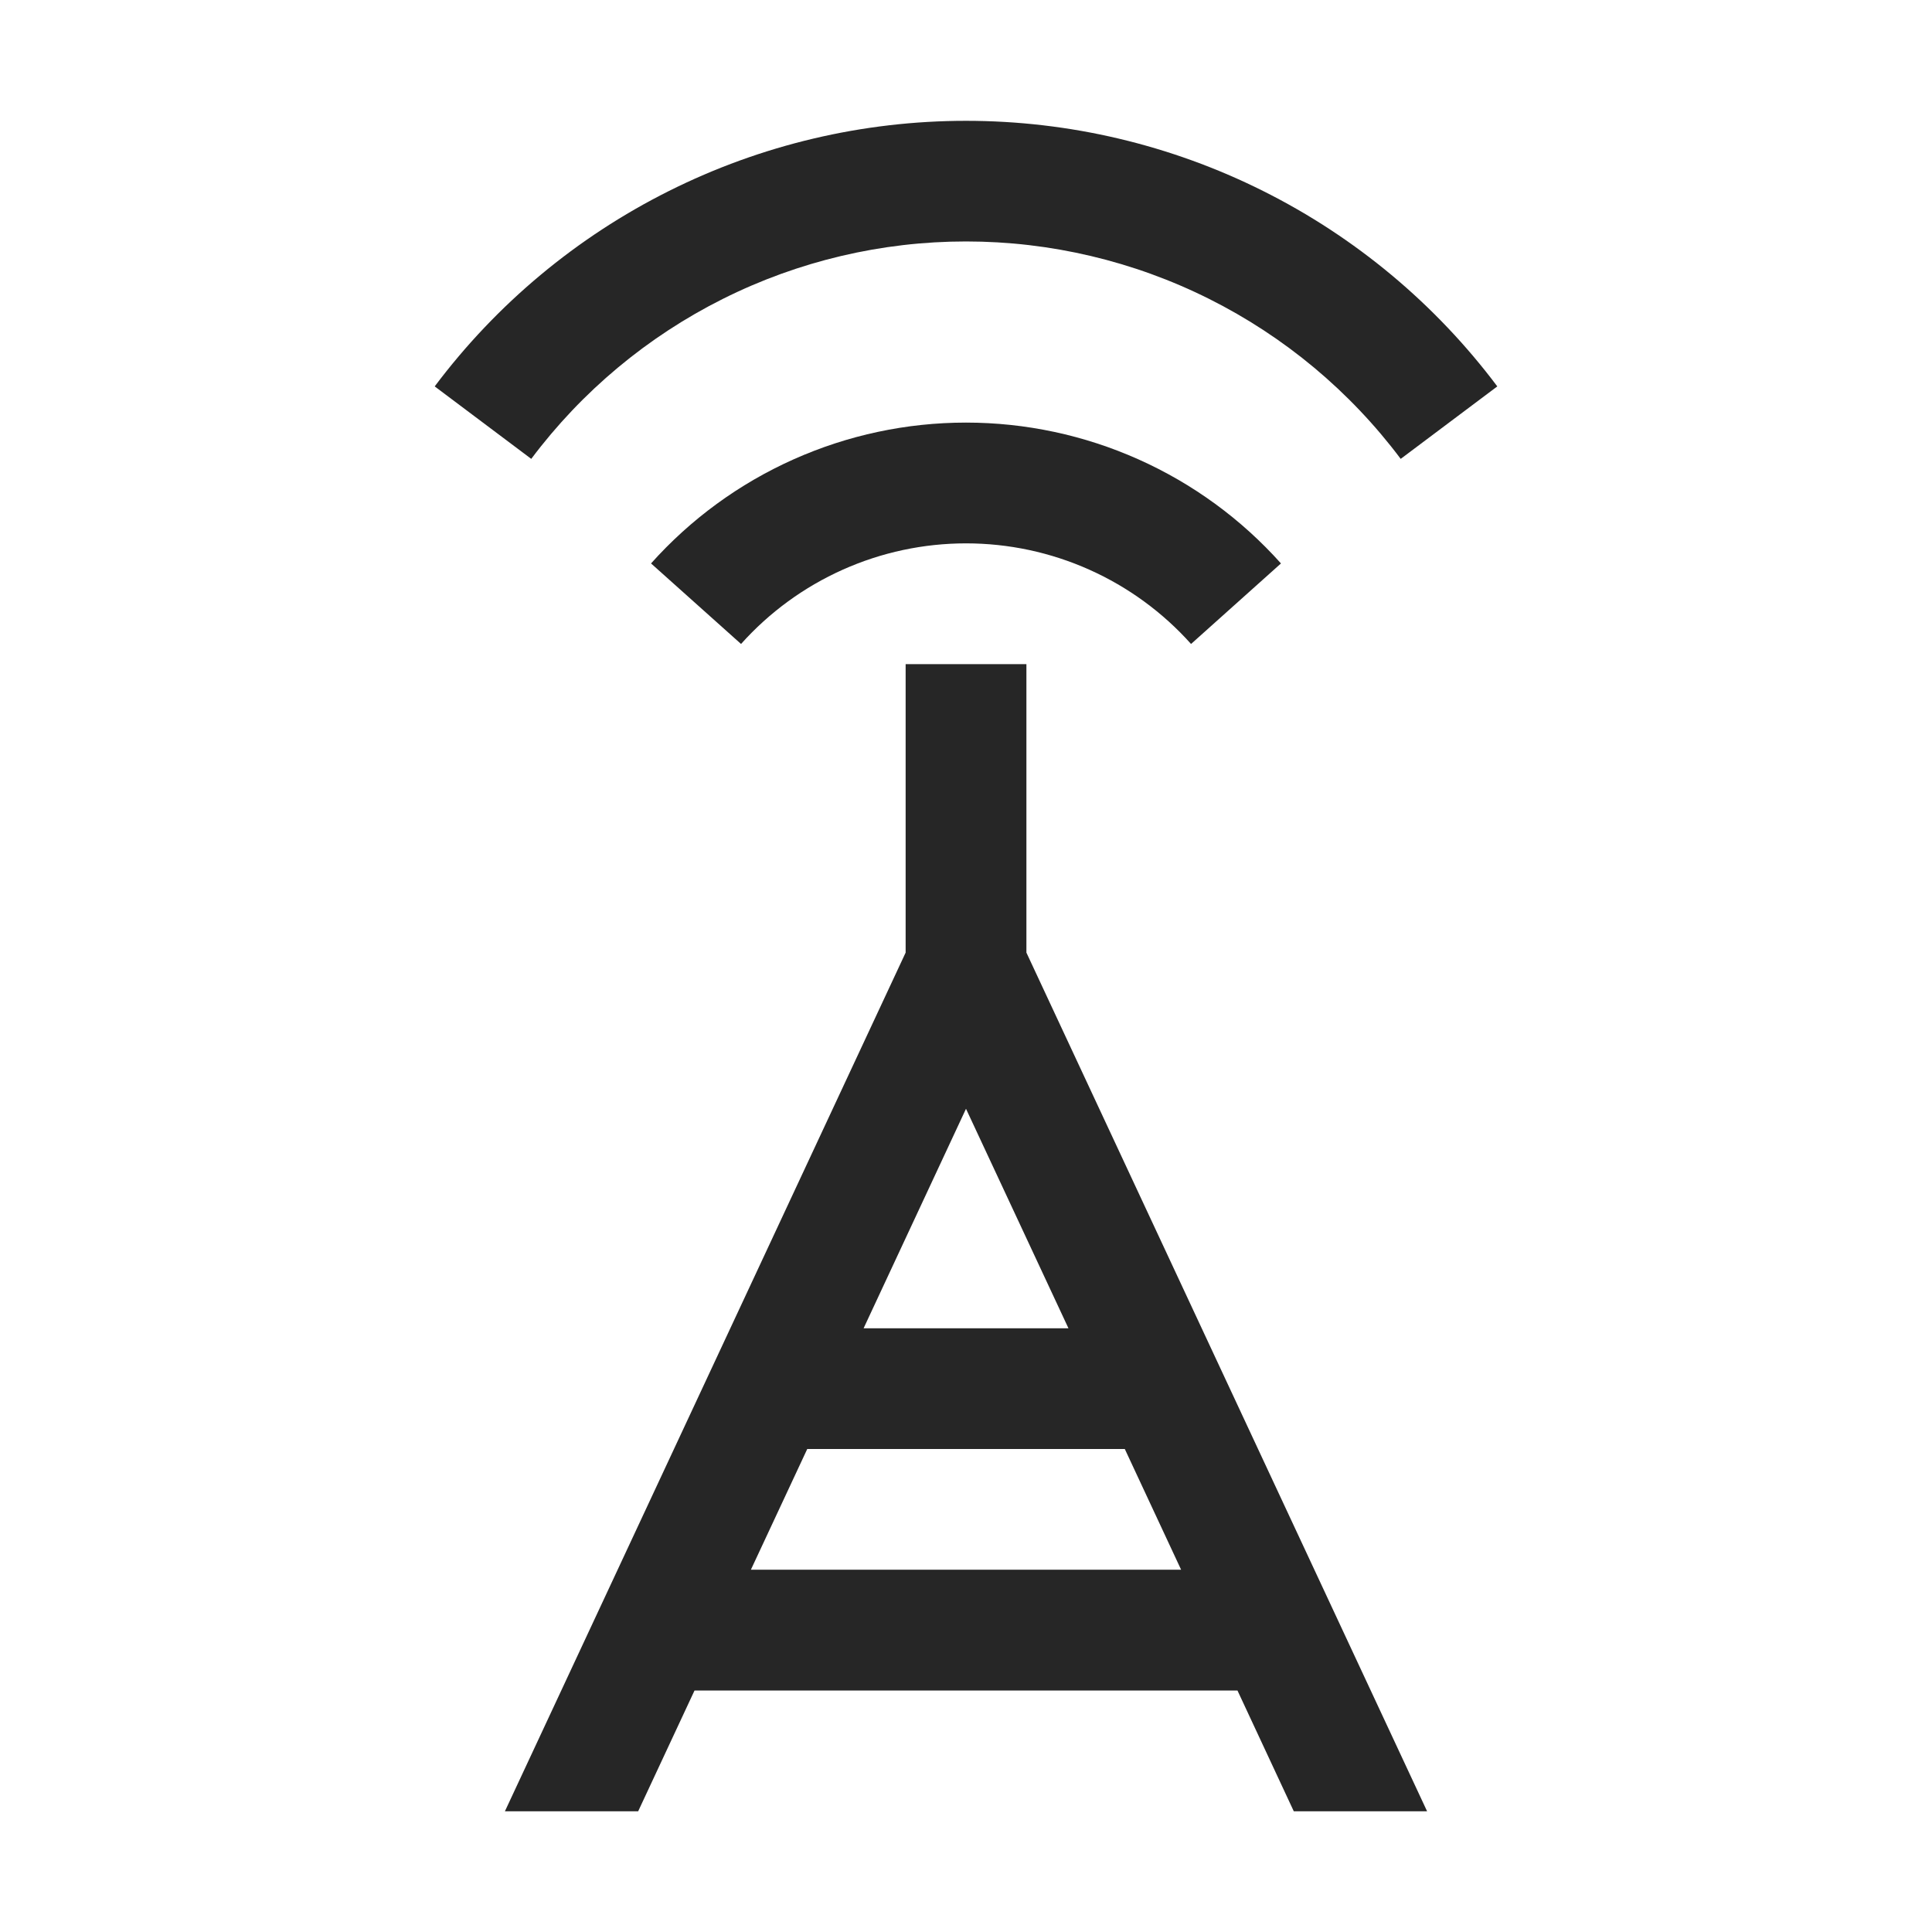
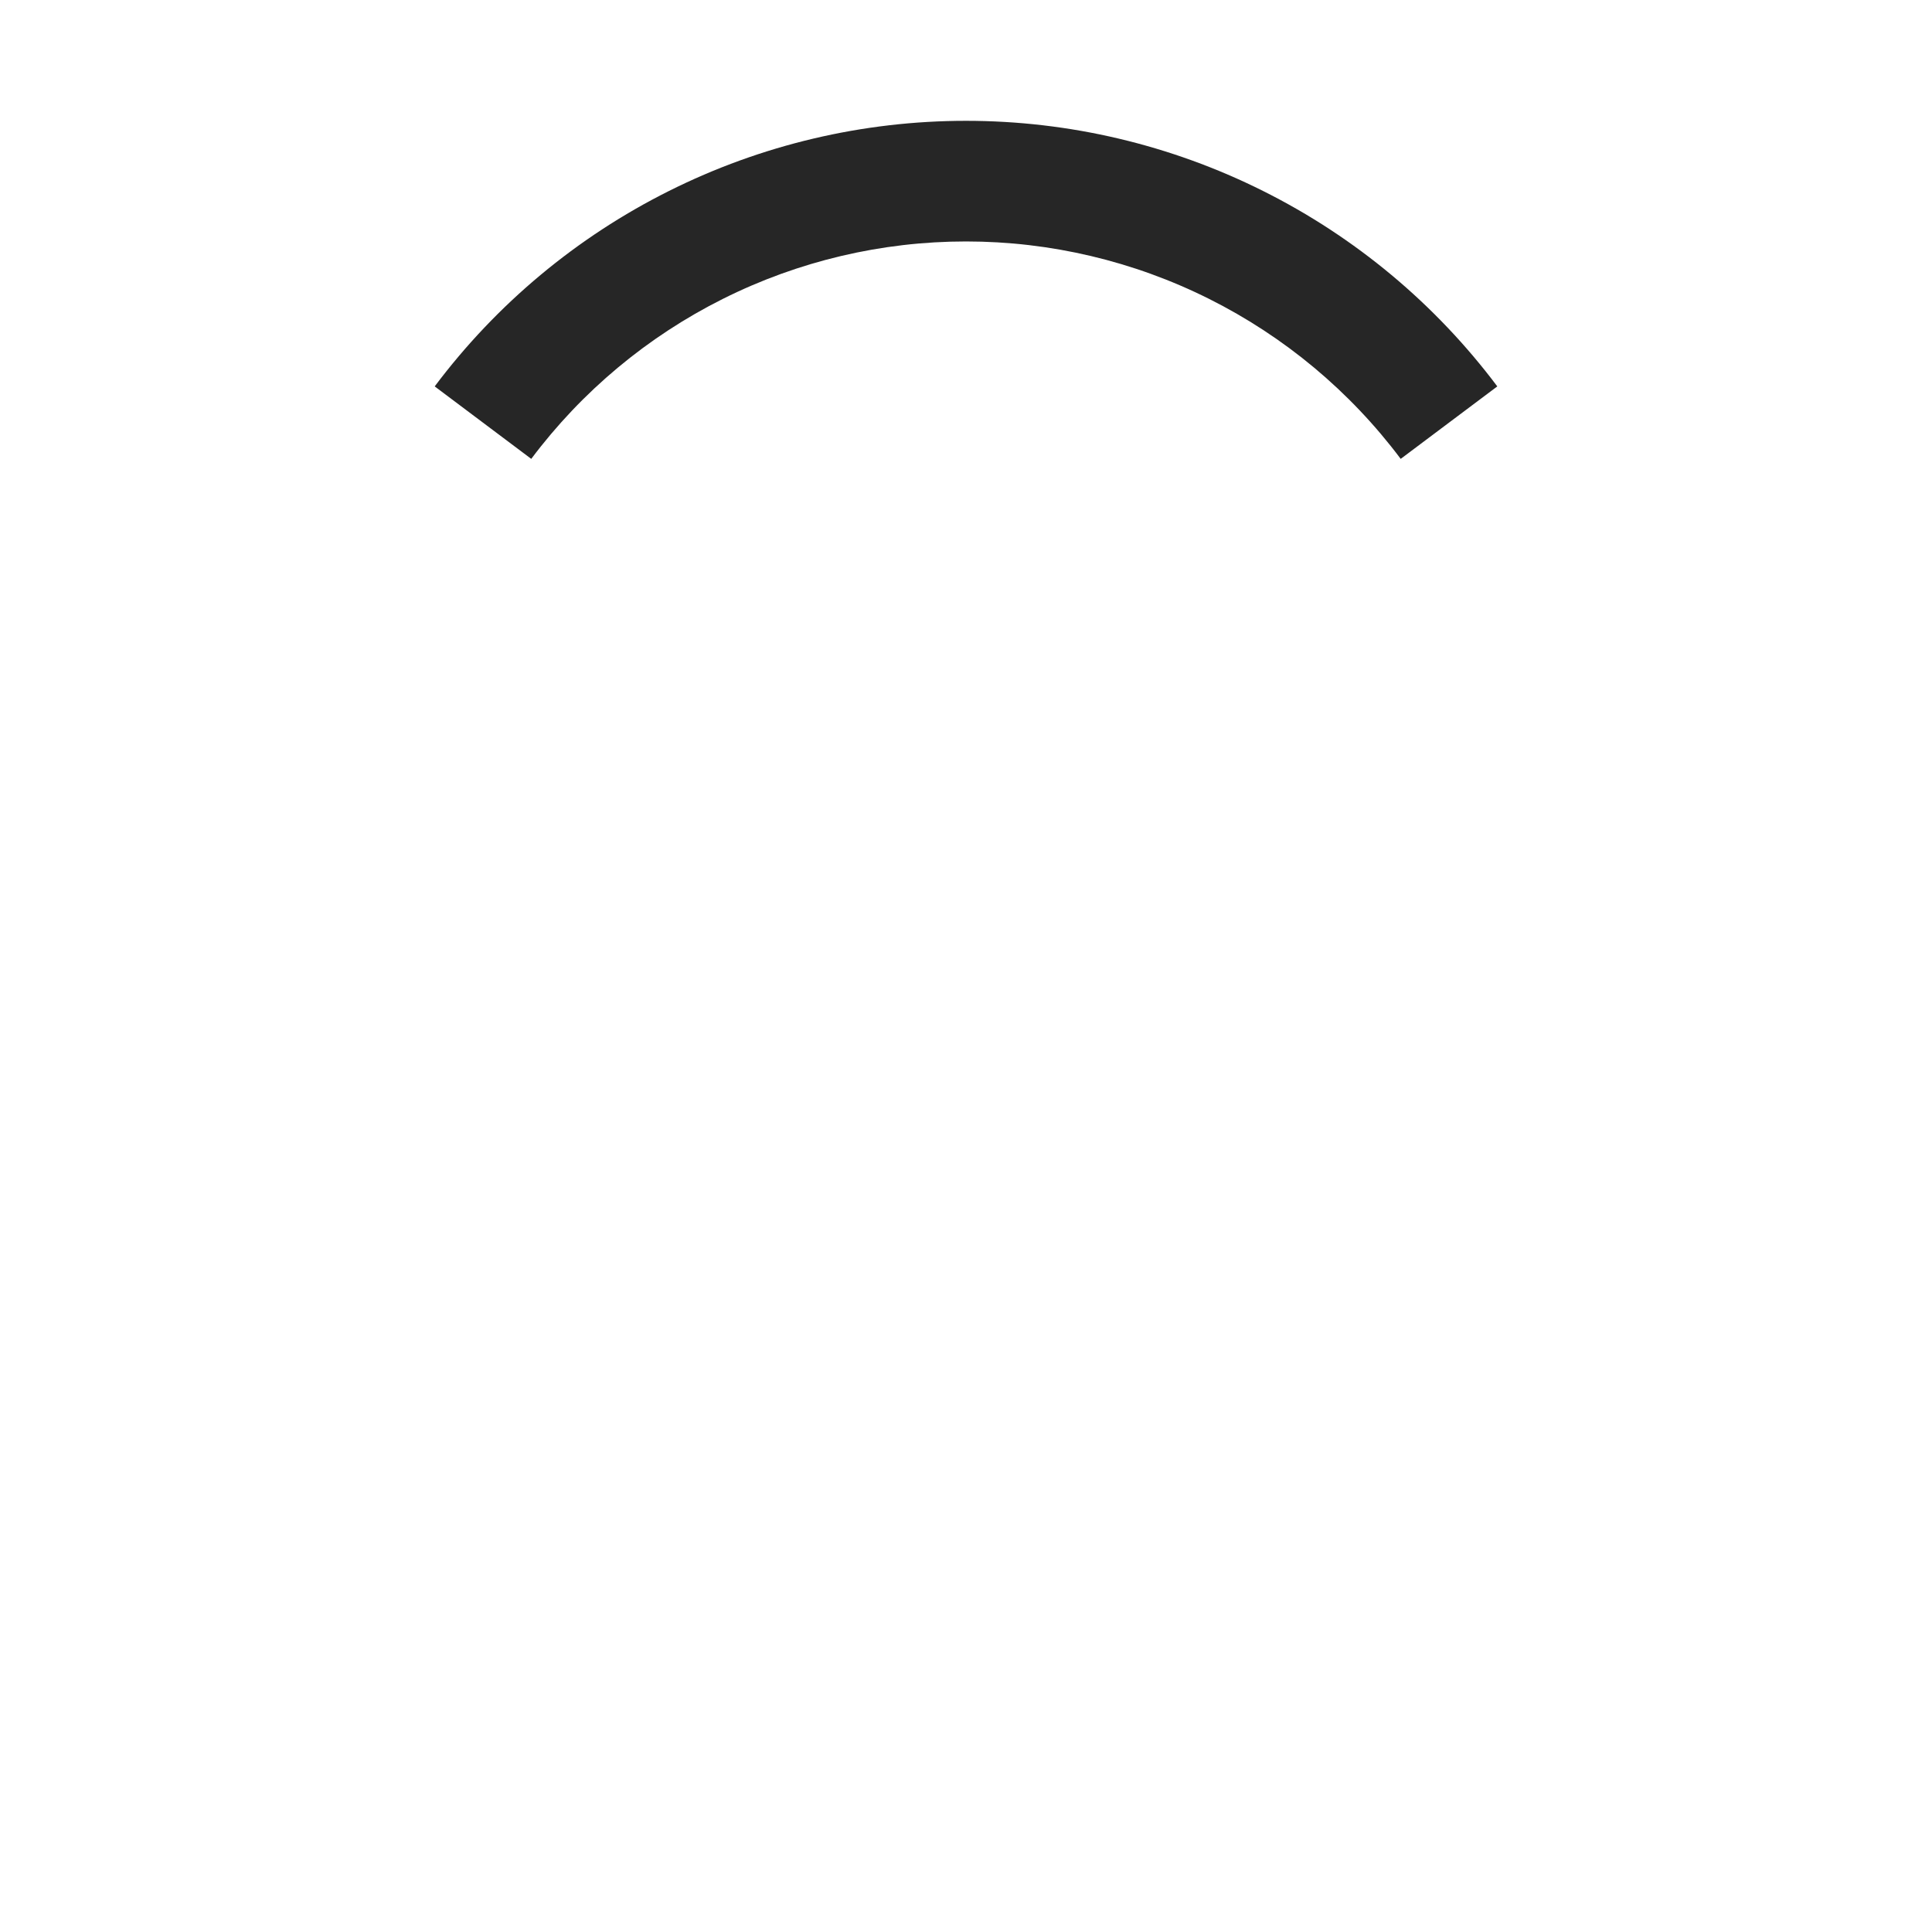
<svg xmlns="http://www.w3.org/2000/svg" width="41" height="41" viewBox="0 0 41 41" fill="none">
  <g id="carbon:transmission-lte">
-     <path id="Vector" d="M13.543 38.438L14.739 35.875H26.261L27.456 38.438H30.285L21.782 20.216V14.094H19.219V20.216L10.715 38.438H13.543ZM20.5 23.53L22.674 28.188H18.327L20.5 23.53ZM17.131 30.75H23.87L25.065 33.312H15.935L17.131 30.75ZM13.816 11.957C14.657 11.016 15.687 10.264 16.839 9.749C17.991 9.234 19.238 8.968 20.5 8.968C21.762 8.968 23.009 9.234 24.161 9.749C25.313 10.264 26.343 11.016 27.184 11.957L25.276 13.666C24.675 12.994 23.939 12.457 23.116 12.089C22.293 11.721 21.402 11.531 20.501 11.531C19.6 11.531 18.709 11.721 17.886 12.089C17.063 12.457 16.327 12.994 15.726 13.666L13.816 11.957Z" fill="#262626" />
    <path id="Vector_2" d="M9.225 8.2C10.538 6.45 12.241 5.03 14.198 4.052C16.154 3.073 18.312 2.564 20.5 2.564C22.688 2.564 24.846 3.073 26.803 4.052C28.76 5.03 30.462 6.45 31.775 8.2L29.725 9.738C28.651 8.305 27.258 7.143 25.657 6.342C24.056 5.541 22.29 5.124 20.5 5.124C18.709 5.124 16.943 5.541 15.342 6.342C13.741 7.143 12.348 8.305 11.274 9.738L9.225 8.2Z" fill="#262626" />
  </g>
</svg>